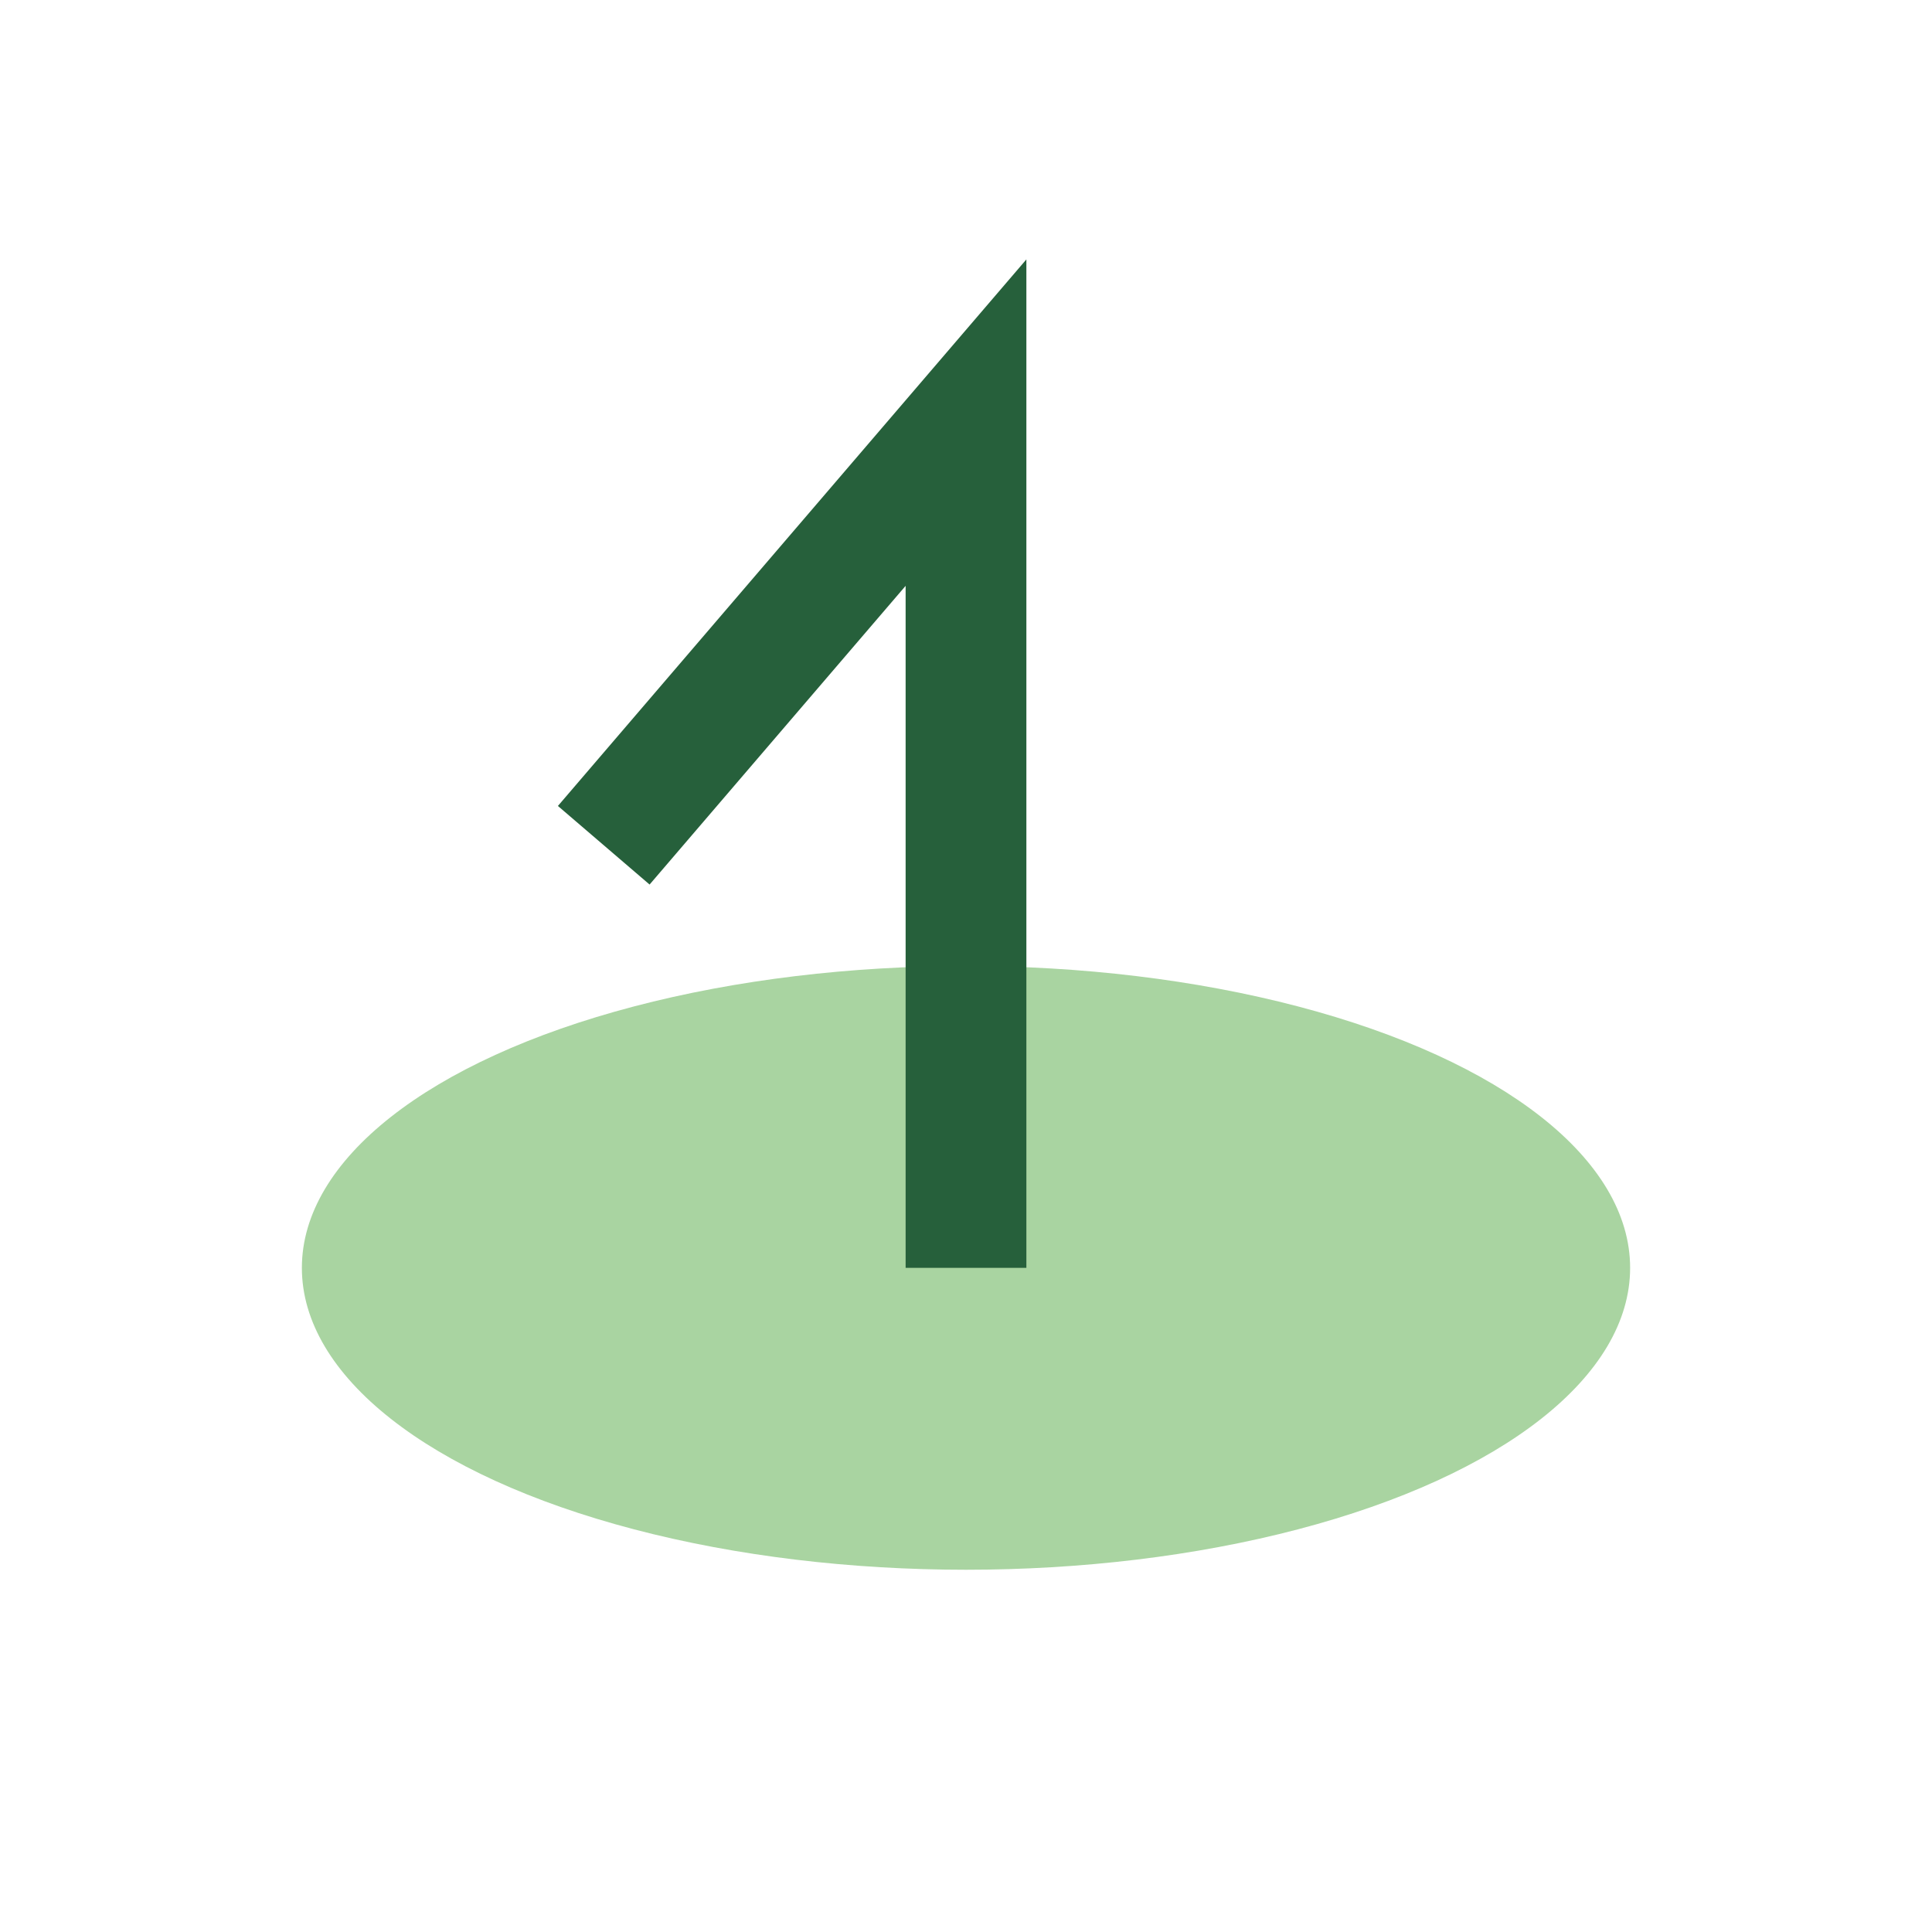
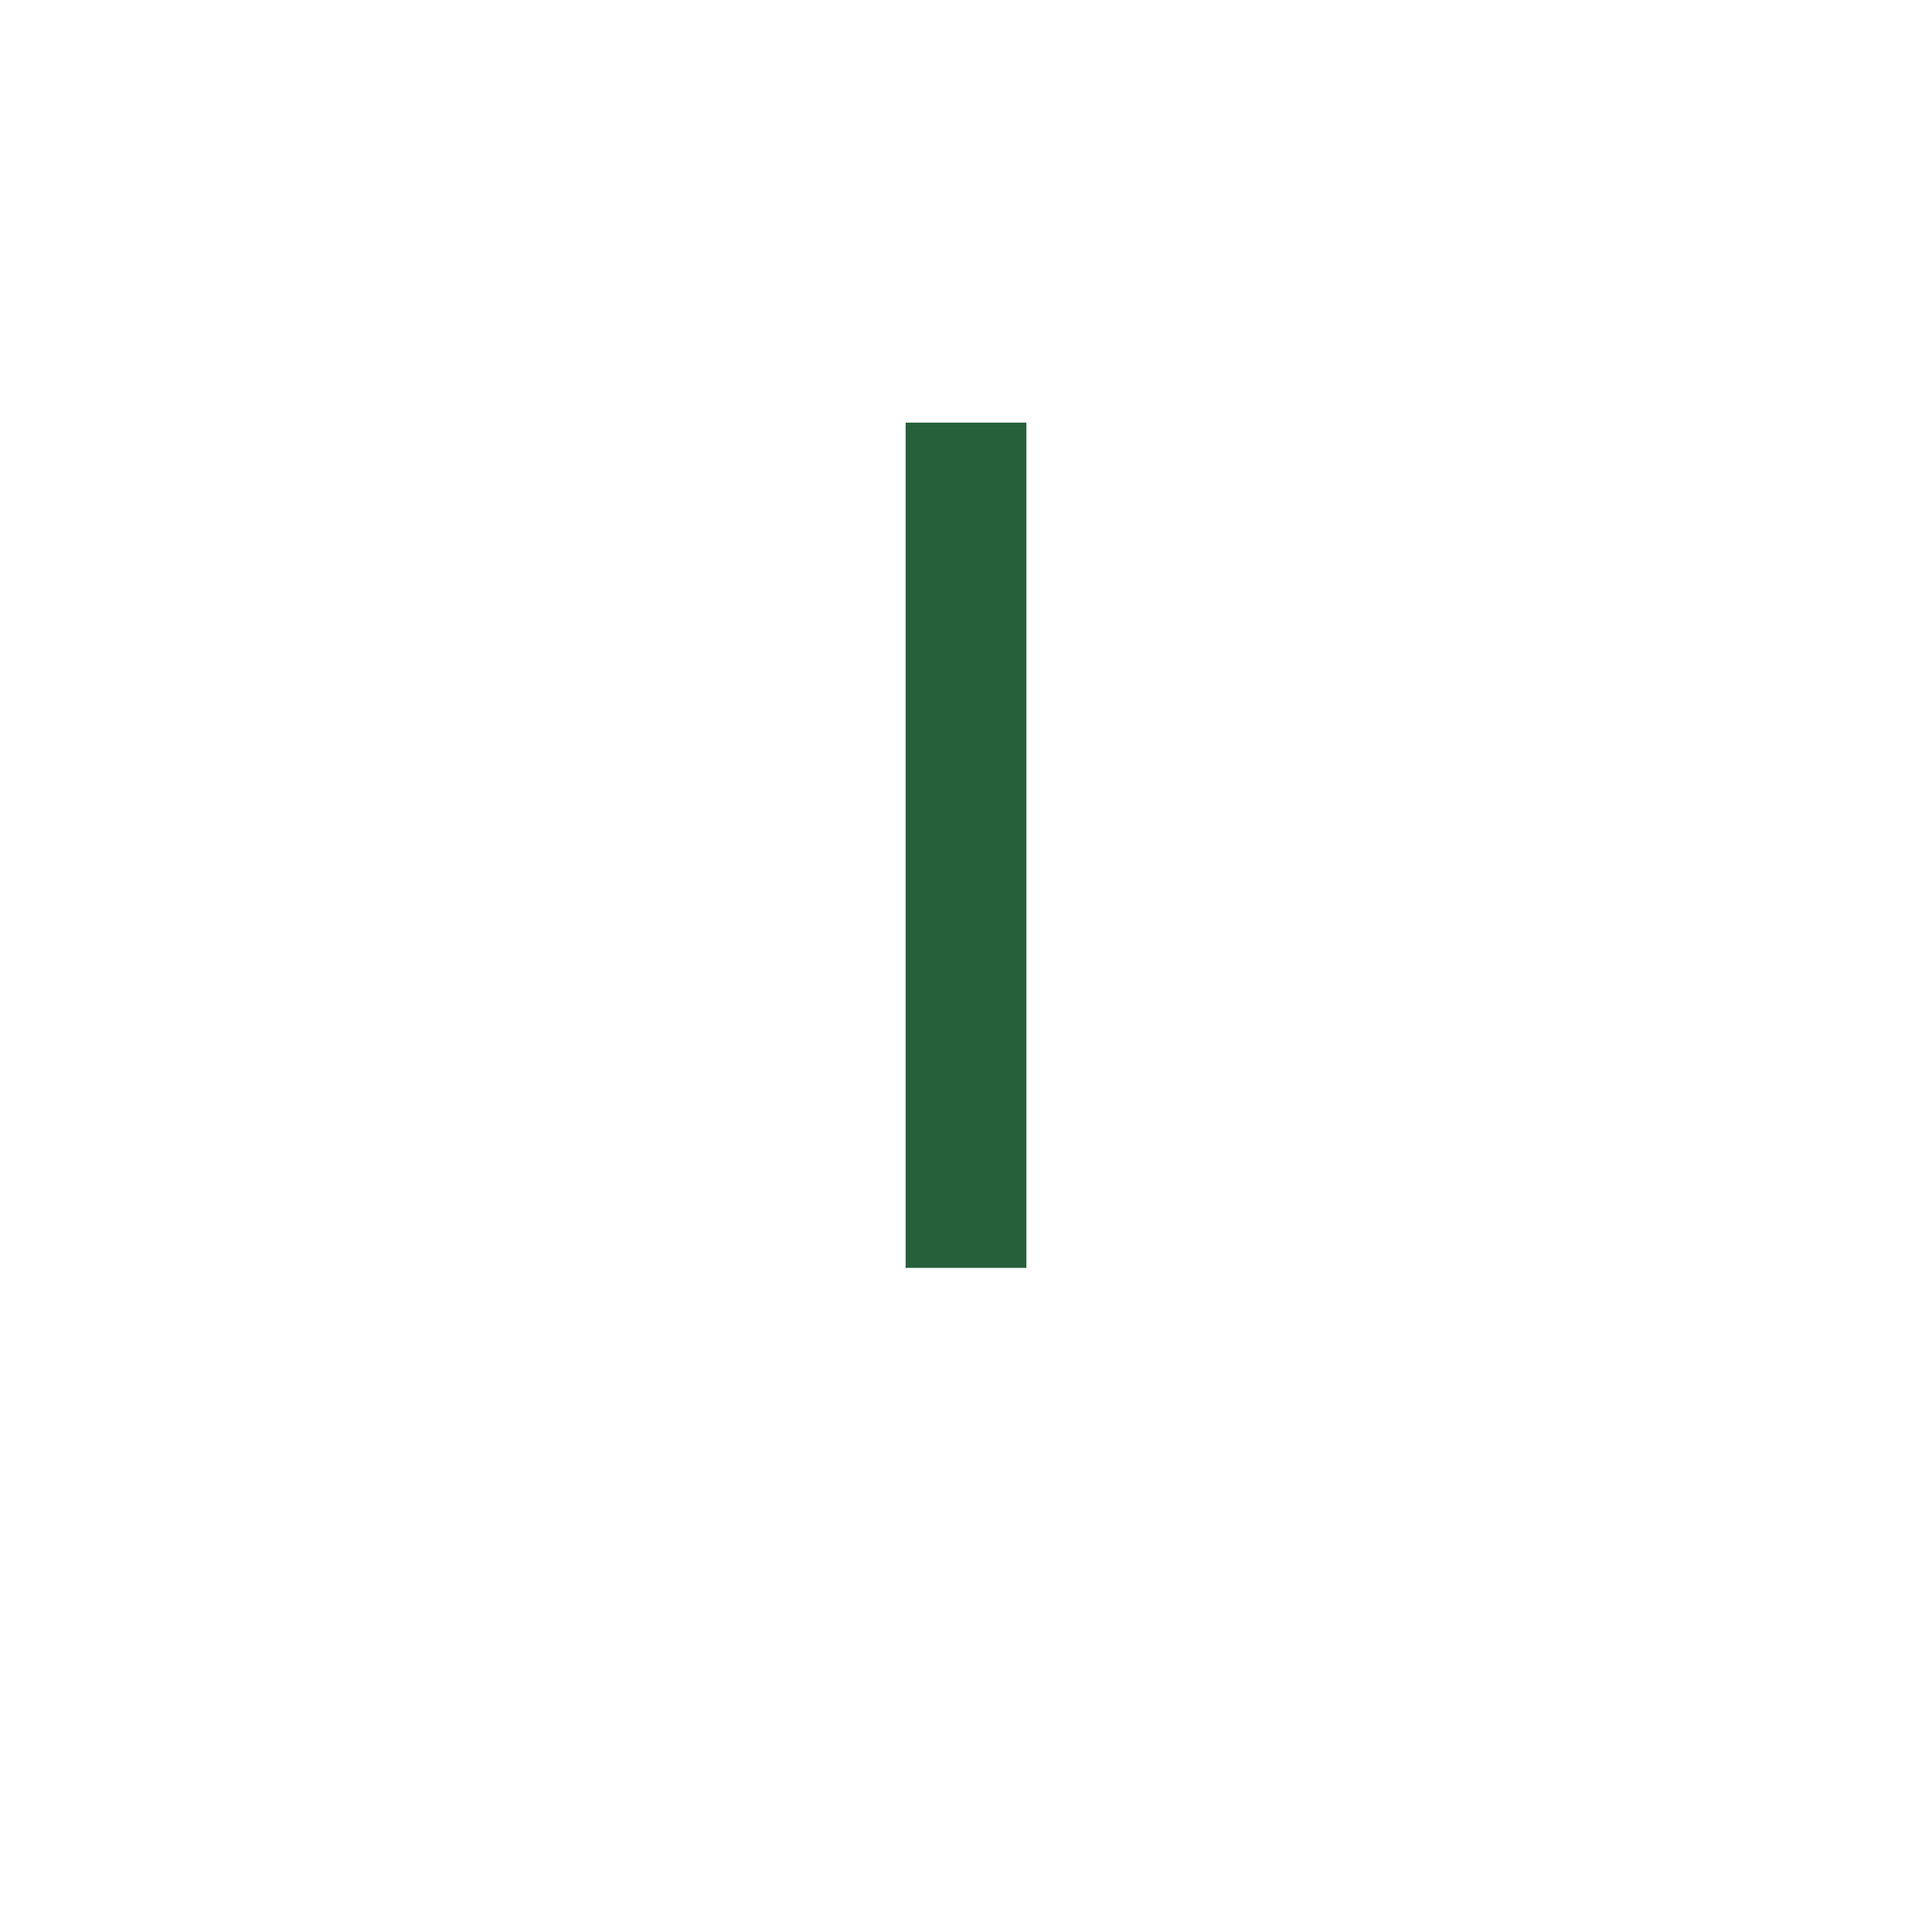
<svg xmlns="http://www.w3.org/2000/svg" width="32" height="32" viewBox="0 0 32 32">
-   <ellipse cx="16" cy="21" rx="11" ry="5" fill="#A9D4A1" />
-   <path d="M16 21V7l-6 7" stroke="#26603B" stroke-width="2" fill="none" />
+   <path d="M16 21V7" stroke="#26603B" stroke-width="2" fill="none" />
</svg>